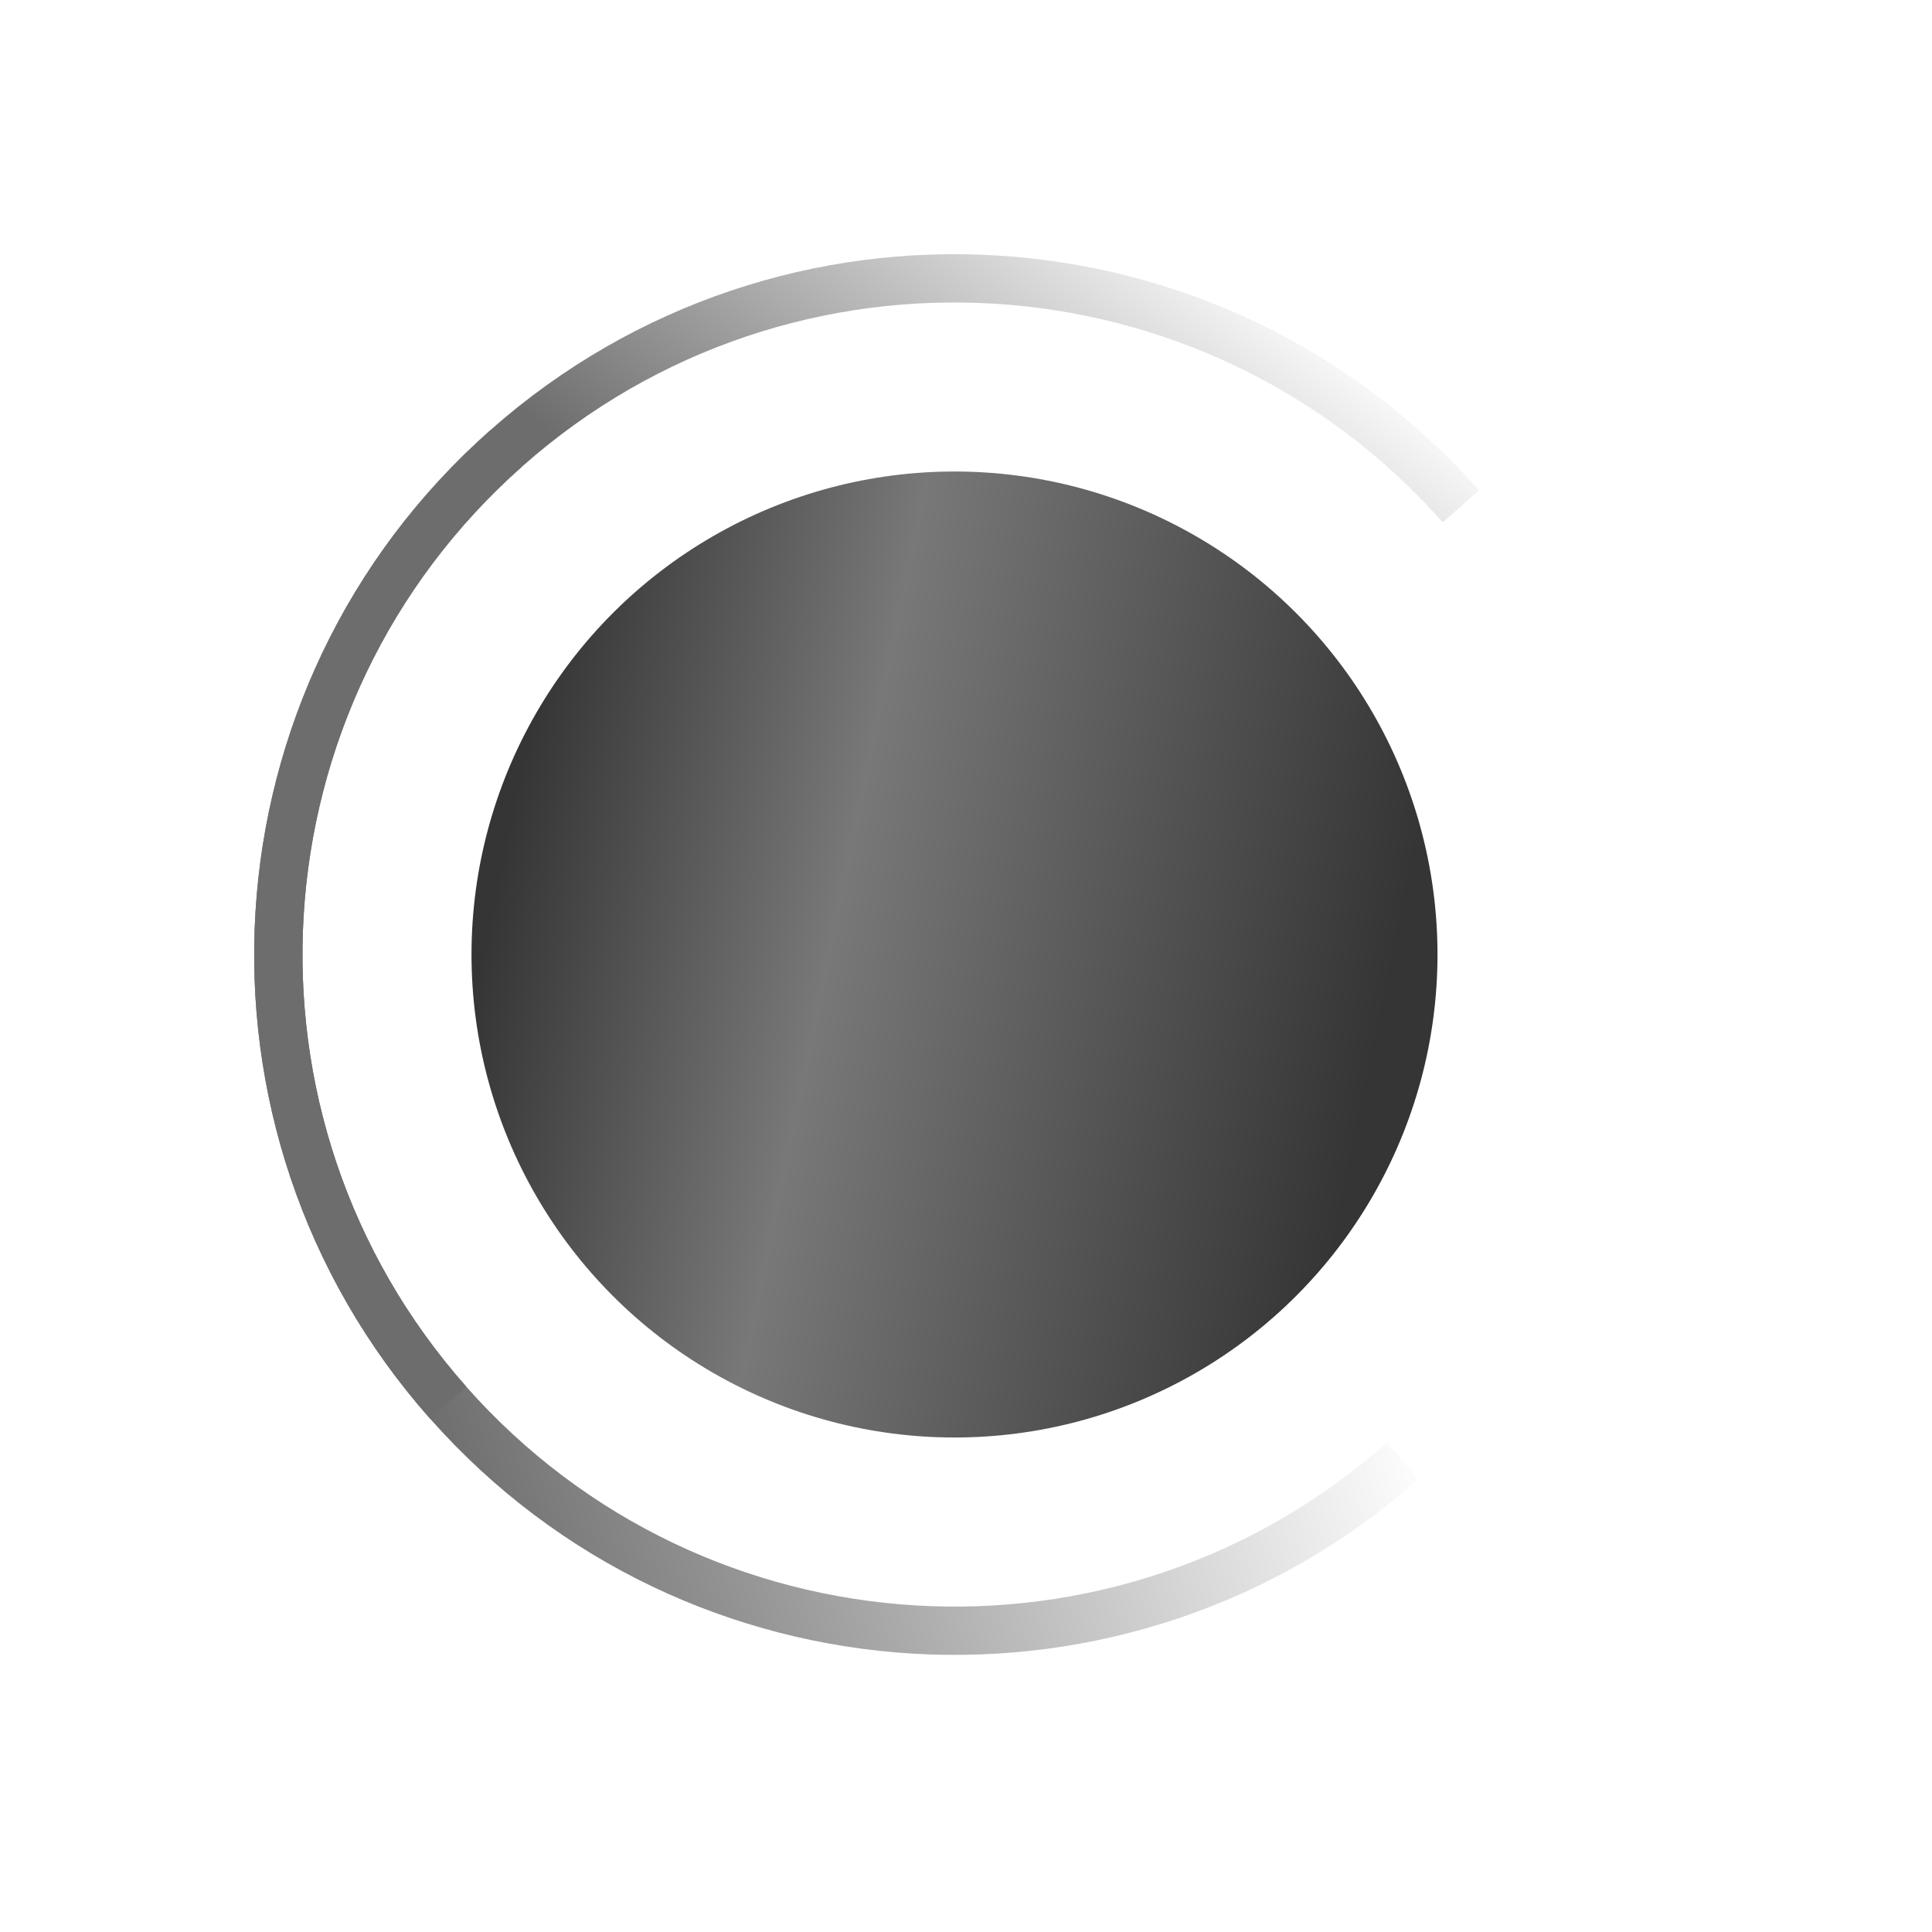
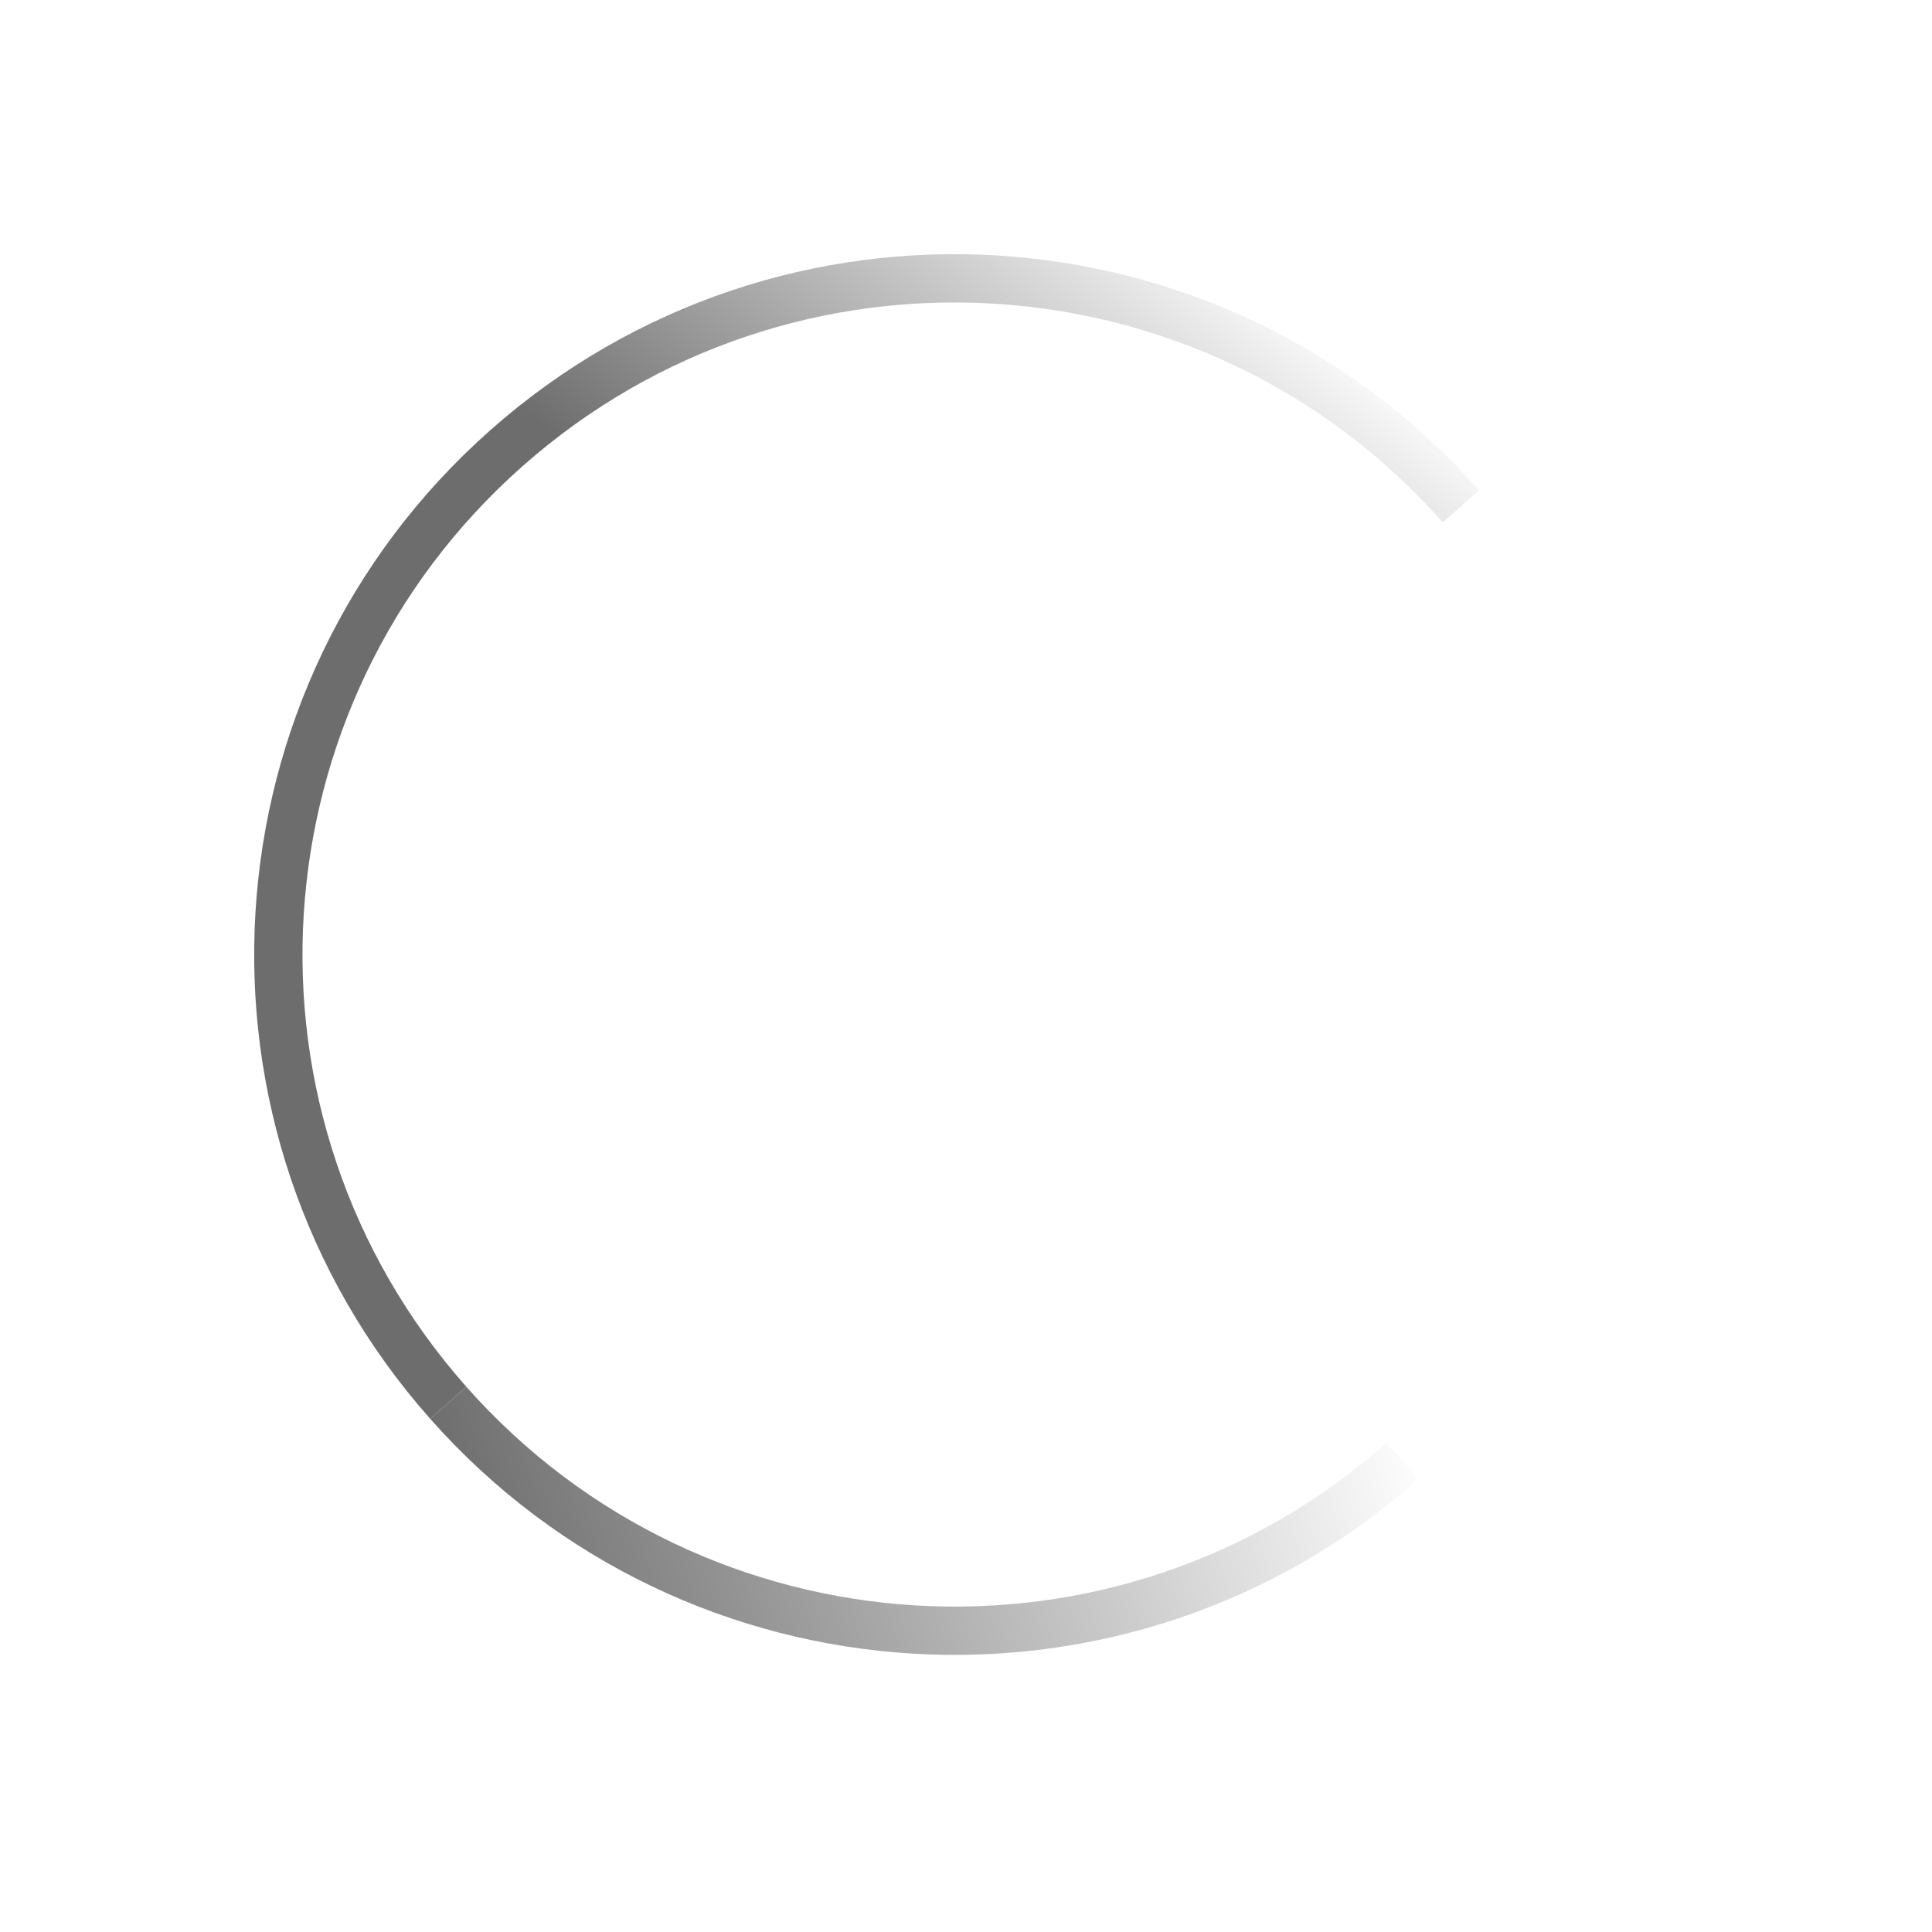
<svg xmlns="http://www.w3.org/2000/svg" width="20" height="20" viewBox="0 0 20 20" fill="none">
-   <circle cx="9.881" cy="9.881" r="5" fill="url(#paint0_linear_60_679)" />
-   <path d="M14.521 15.123C11.626 17.685 7.202 17.416 4.64 14.521C2.077 11.626 2.347 7.202 5.242 4.64" stroke="url(#paint1_linear_60_679)" stroke-width="0.5" />
+   <path d="M14.521 15.123C11.626 17.685 7.202 17.416 4.64 14.521" stroke="url(#paint1_linear_60_679)" stroke-width="0.5" />
  <path d="M4.64 14.521C2.077 11.626 2.347 7.202 5.242 4.64C8.137 2.077 12.561 2.347 15.123 5.242" stroke="url(#paint2_linear_60_679)" stroke-width="0.5" />
  <defs>
    <linearGradient id="paint0_linear_60_679" x1="5.604" y1="6.903" x2="14.665" y2="8.772" gradientUnits="userSpaceOnUse">
      <stop stop-color="#353535" />
      <stop offset="0.38" stop-color="#787878" />
      <stop offset="1" stop-color="#353535" />
    </linearGradient>
    <linearGradient id="paint1_linear_60_679" x1="3.167" y1="10.527" x2="12.631" y2="7.761" gradientUnits="userSpaceOnUse">
      <stop stop-color="#6D6D6D" />
      <stop offset="1" stop-color="#6D6D6D" stop-opacity="0" />
    </linearGradient>
    <linearGradient id="paint2_linear_60_679" x1="5.948" y1="4.683" x2="9.762" y2="-0.1" gradientUnits="userSpaceOnUse">
      <stop stop-color="#6D6D6D" />
      <stop offset="0.976" stop-color="#6D6D6D" stop-opacity="0" />
    </linearGradient>
  </defs>
</svg>